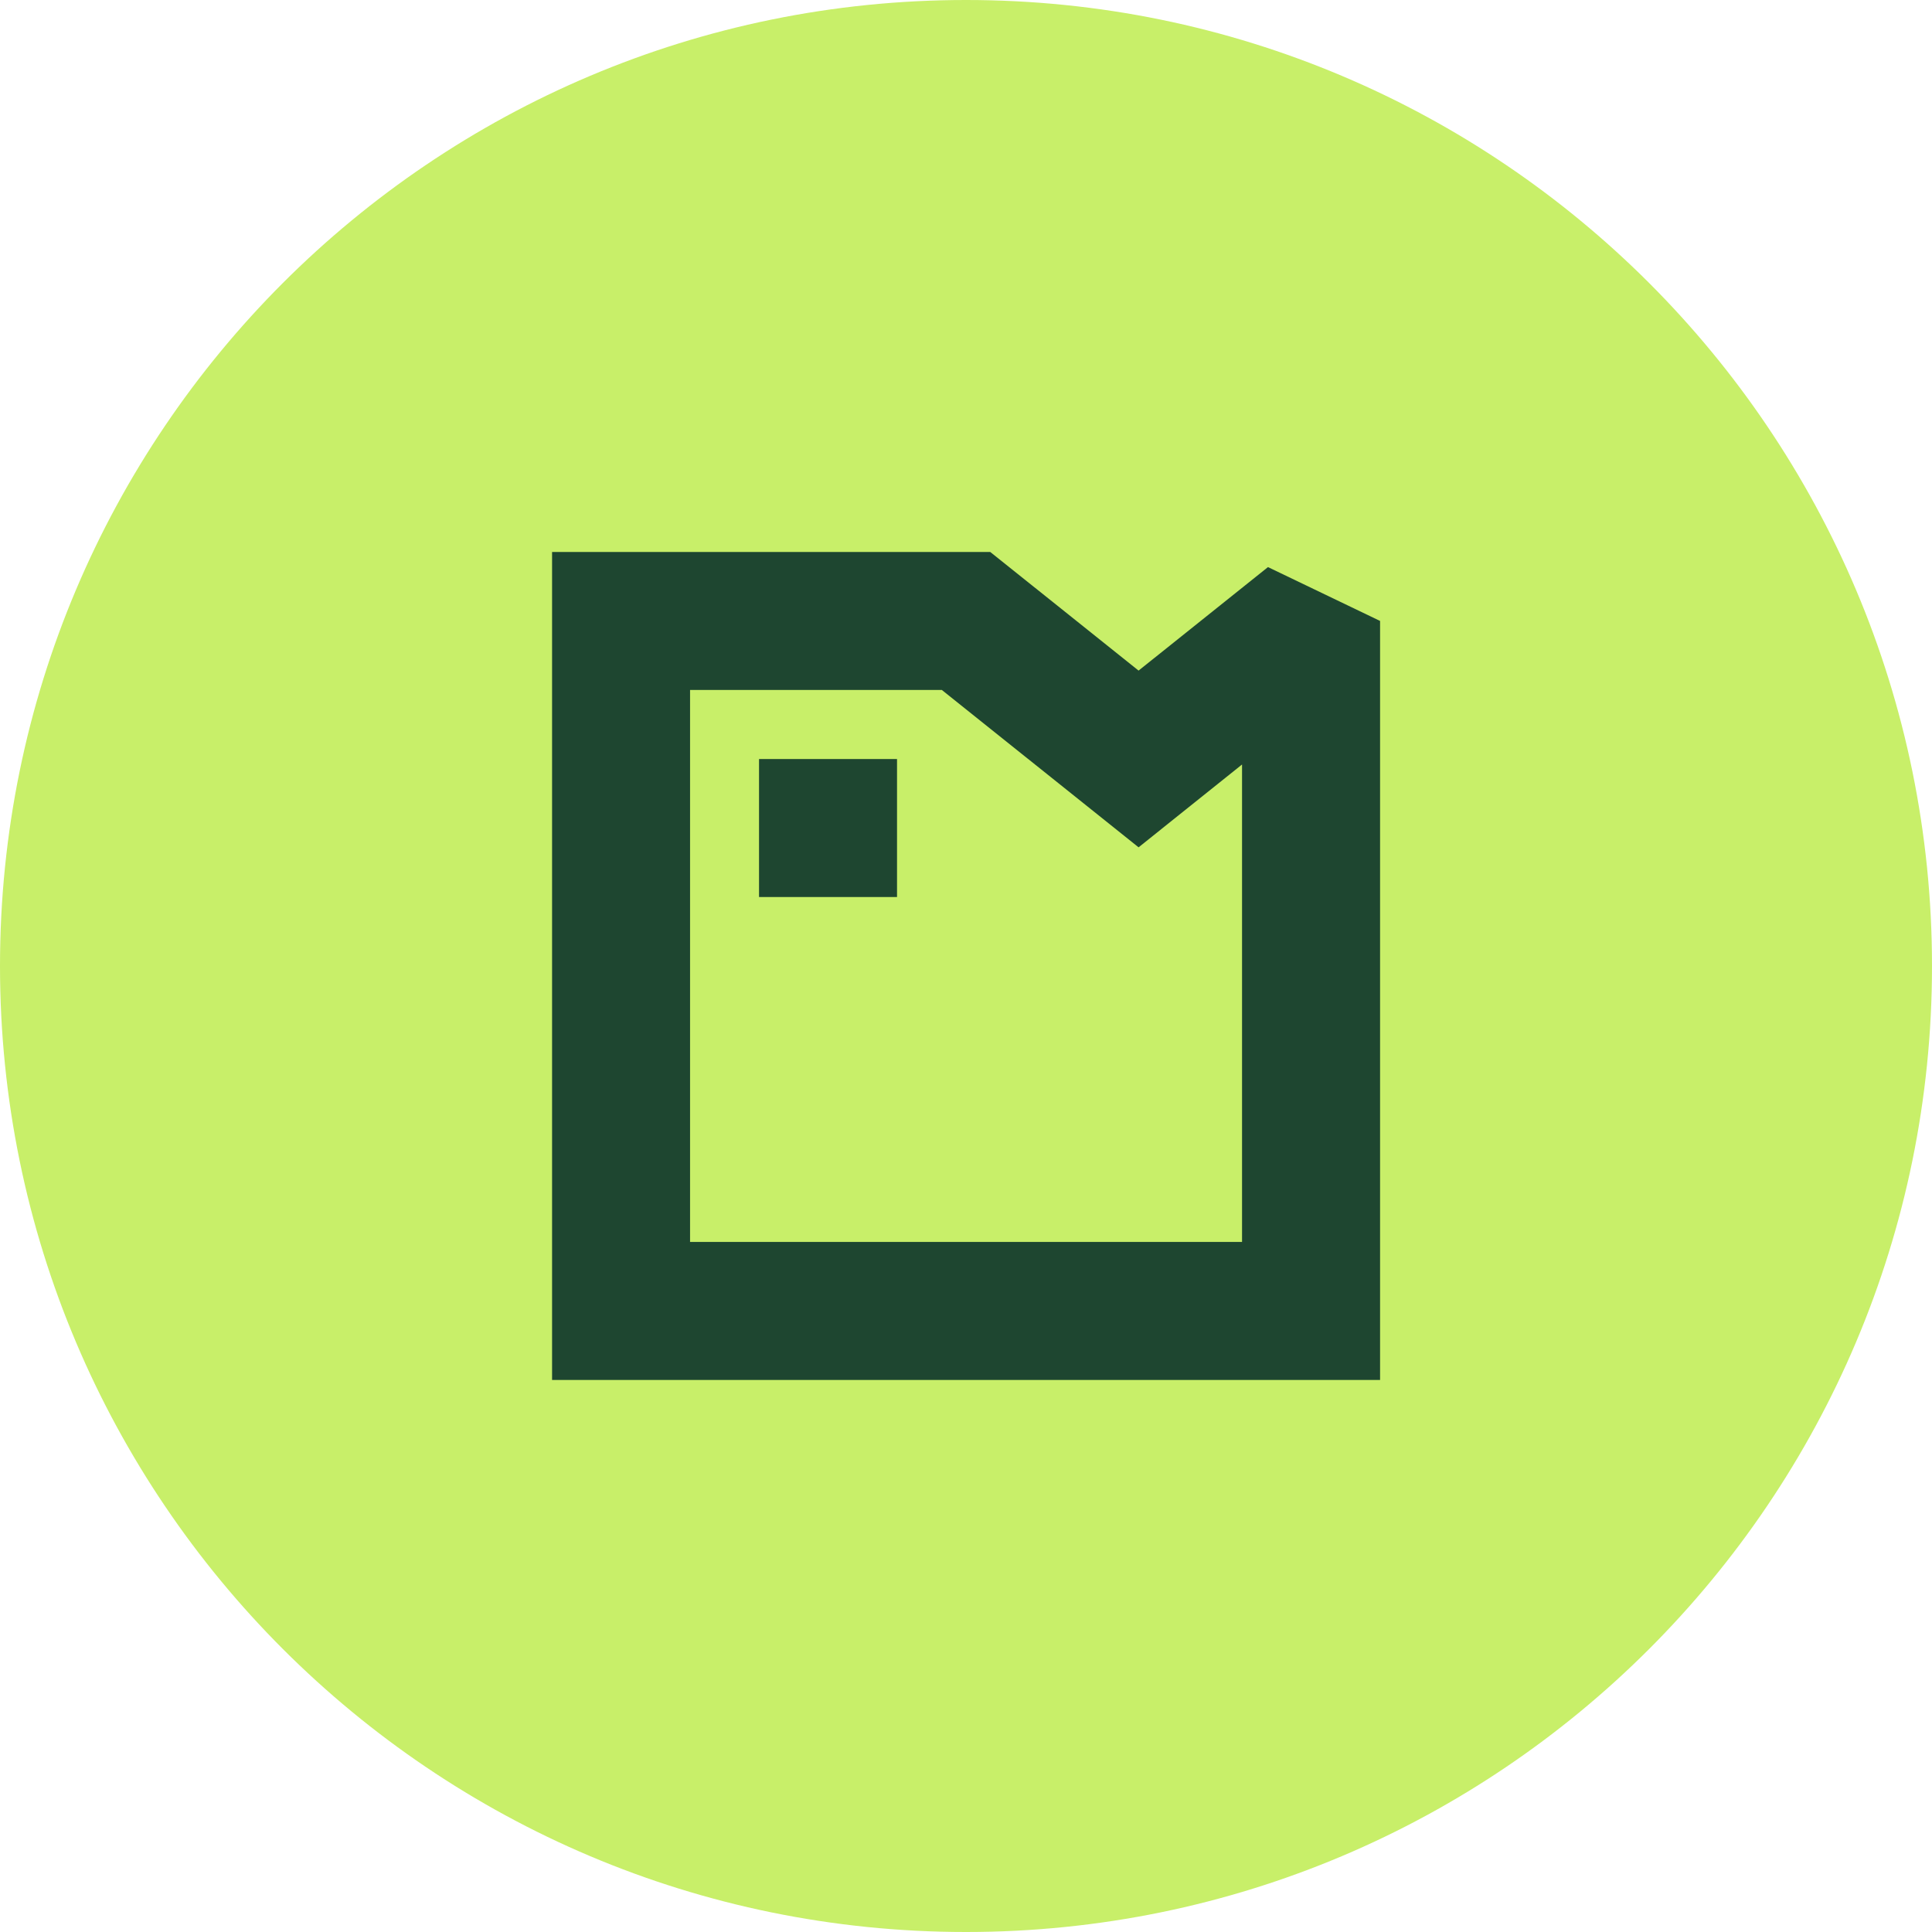
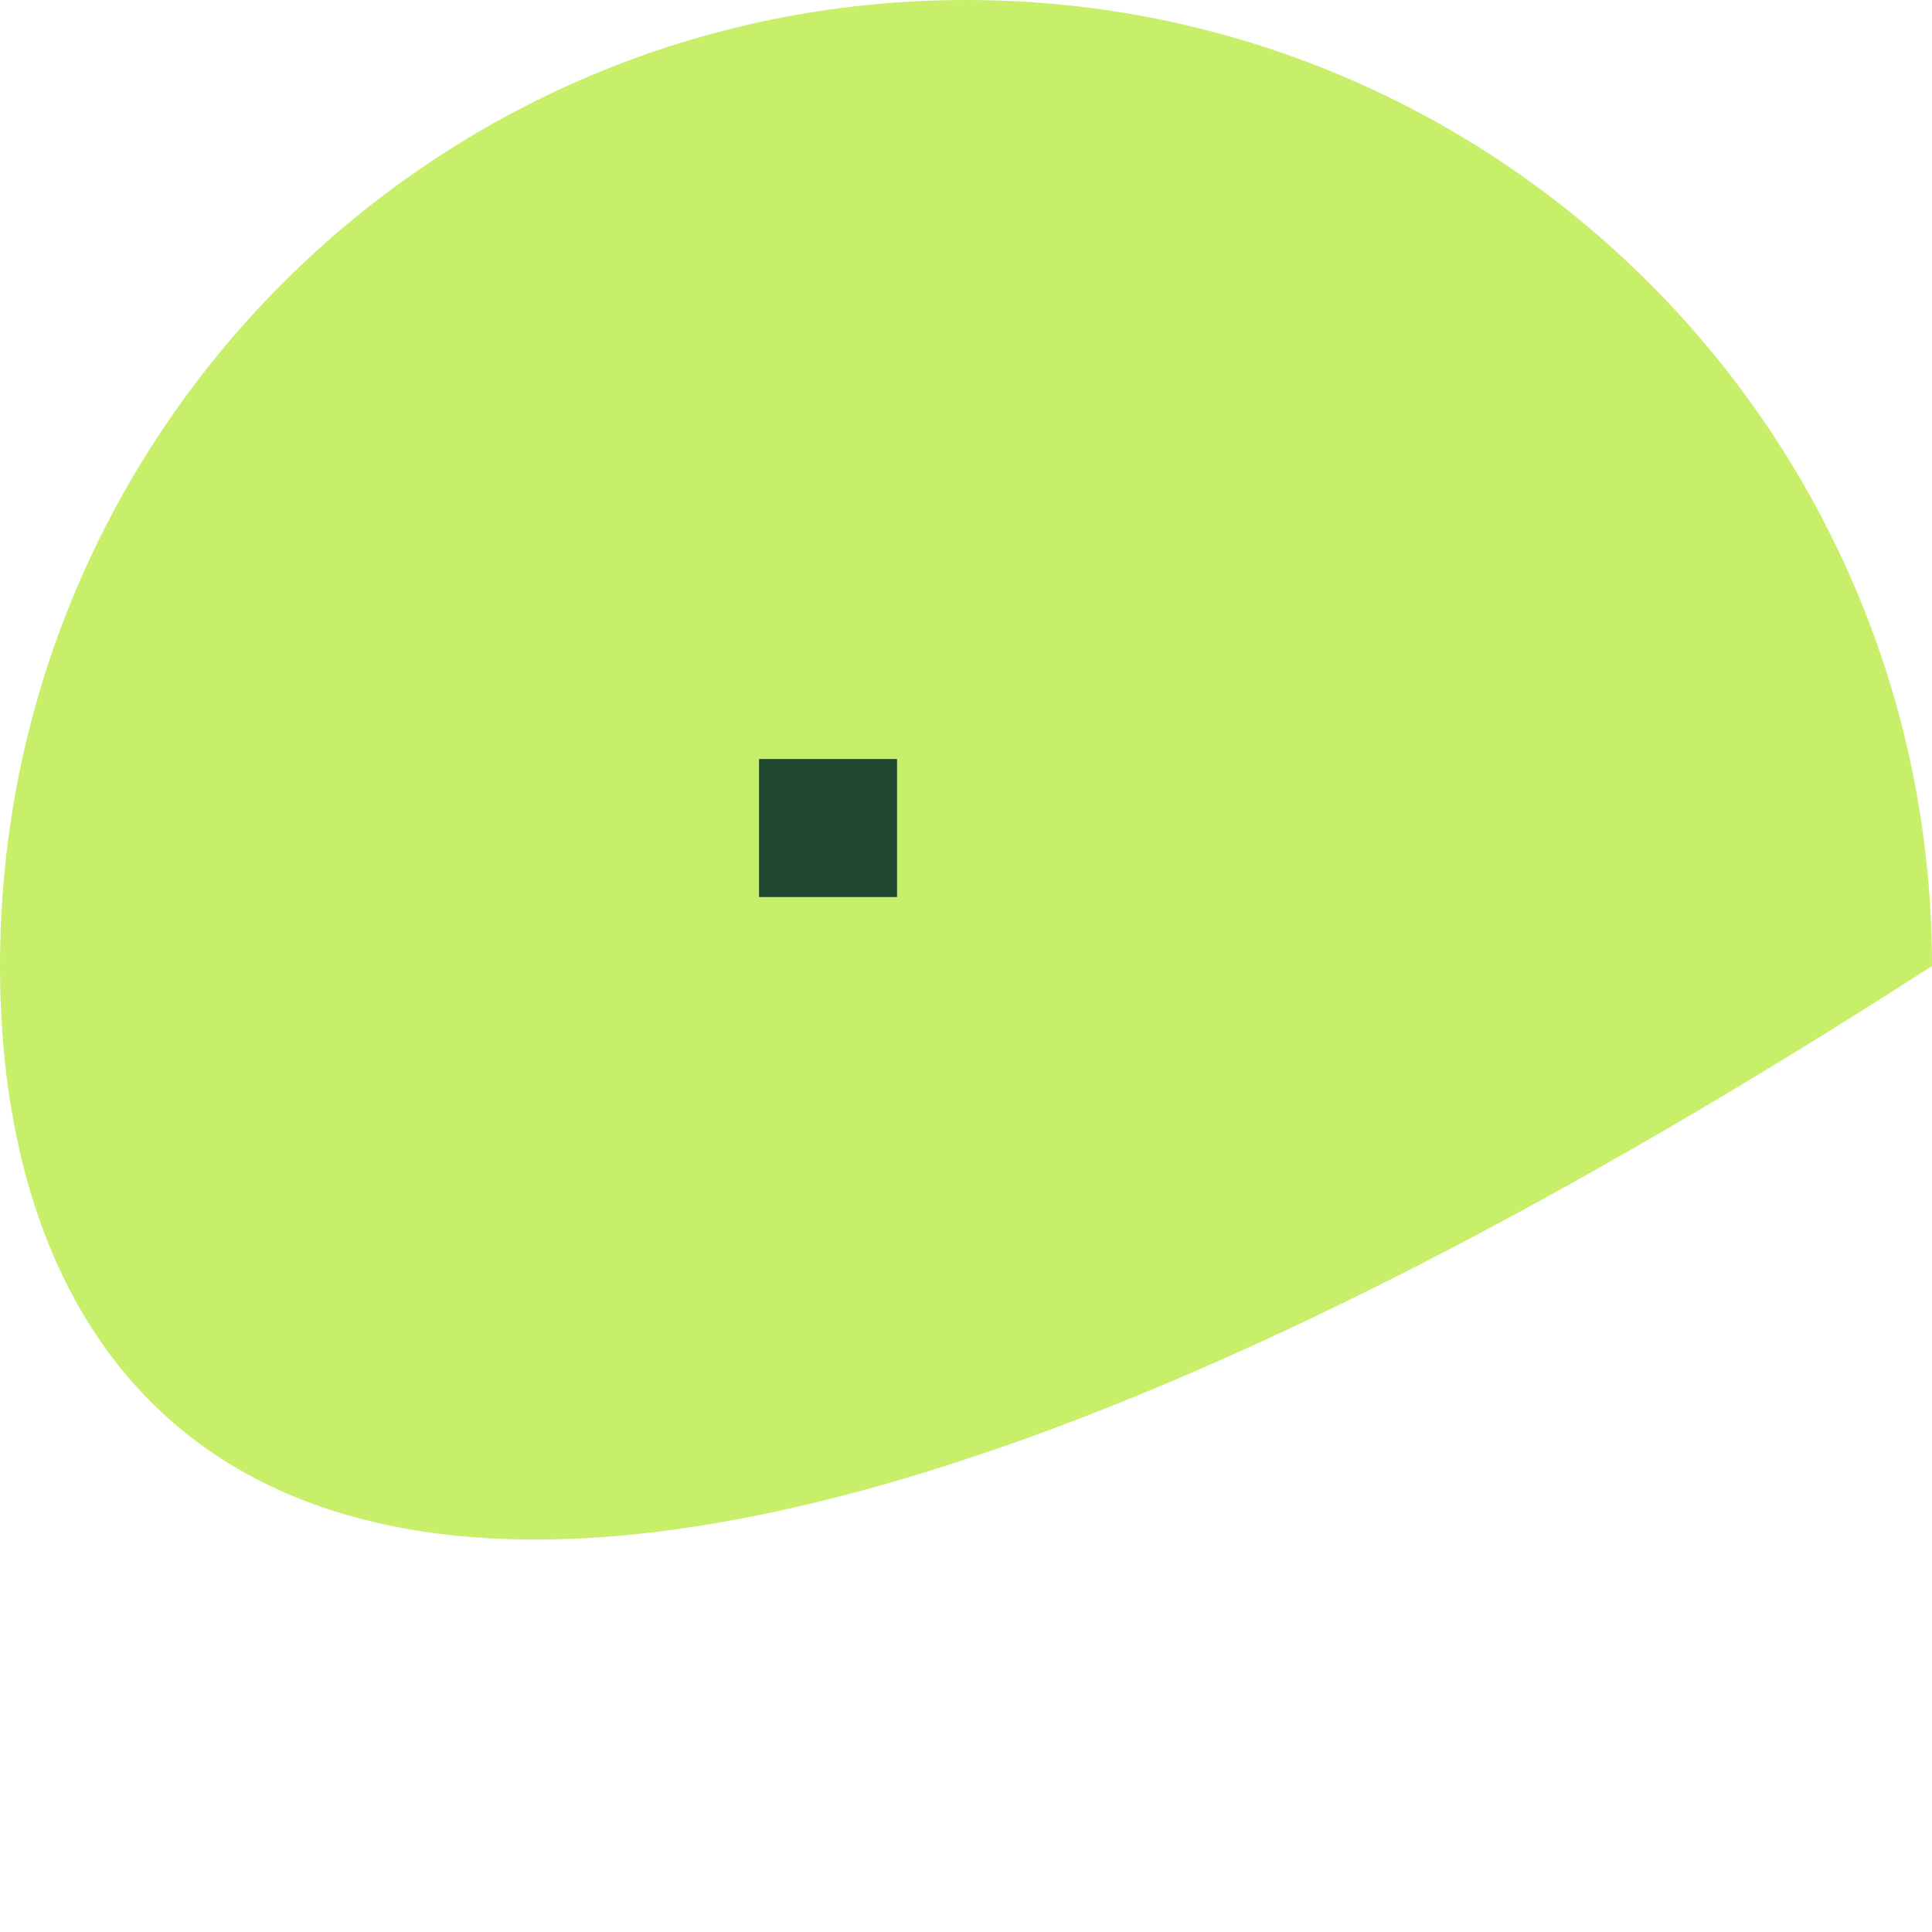
<svg xmlns="http://www.w3.org/2000/svg" width="40" height="40" viewBox="0 0 40 40" fill="none">
-   <path d="M40 20C40 31.046 31.046 40 20 40C8.954 40 0 31.046 0 20C0 8.954 8.954 0 20 0C31.046 0 40 8.954 40 20Z" fill="#C8EF69" />
-   <path d="M20.502 11.428L23.573 13.884L26.252 11.741L28.573 12.856V28.571H11.43V11.428H20.502ZM14.287 25.713H25.715V15.828L23.573 17.543L19.5 14.285H14.287V25.713Z" fill="#1E4630" />
+   <path d="M40 20C8.954 40 0 31.046 0 20C0 8.954 8.954 0 20 0C31.046 0 40 8.954 40 20Z" fill="#C8EF69" />
  <path d="M18.572 15.715V18.572H15.715V15.715H18.572Z" fill="#1E4630" />
</svg>